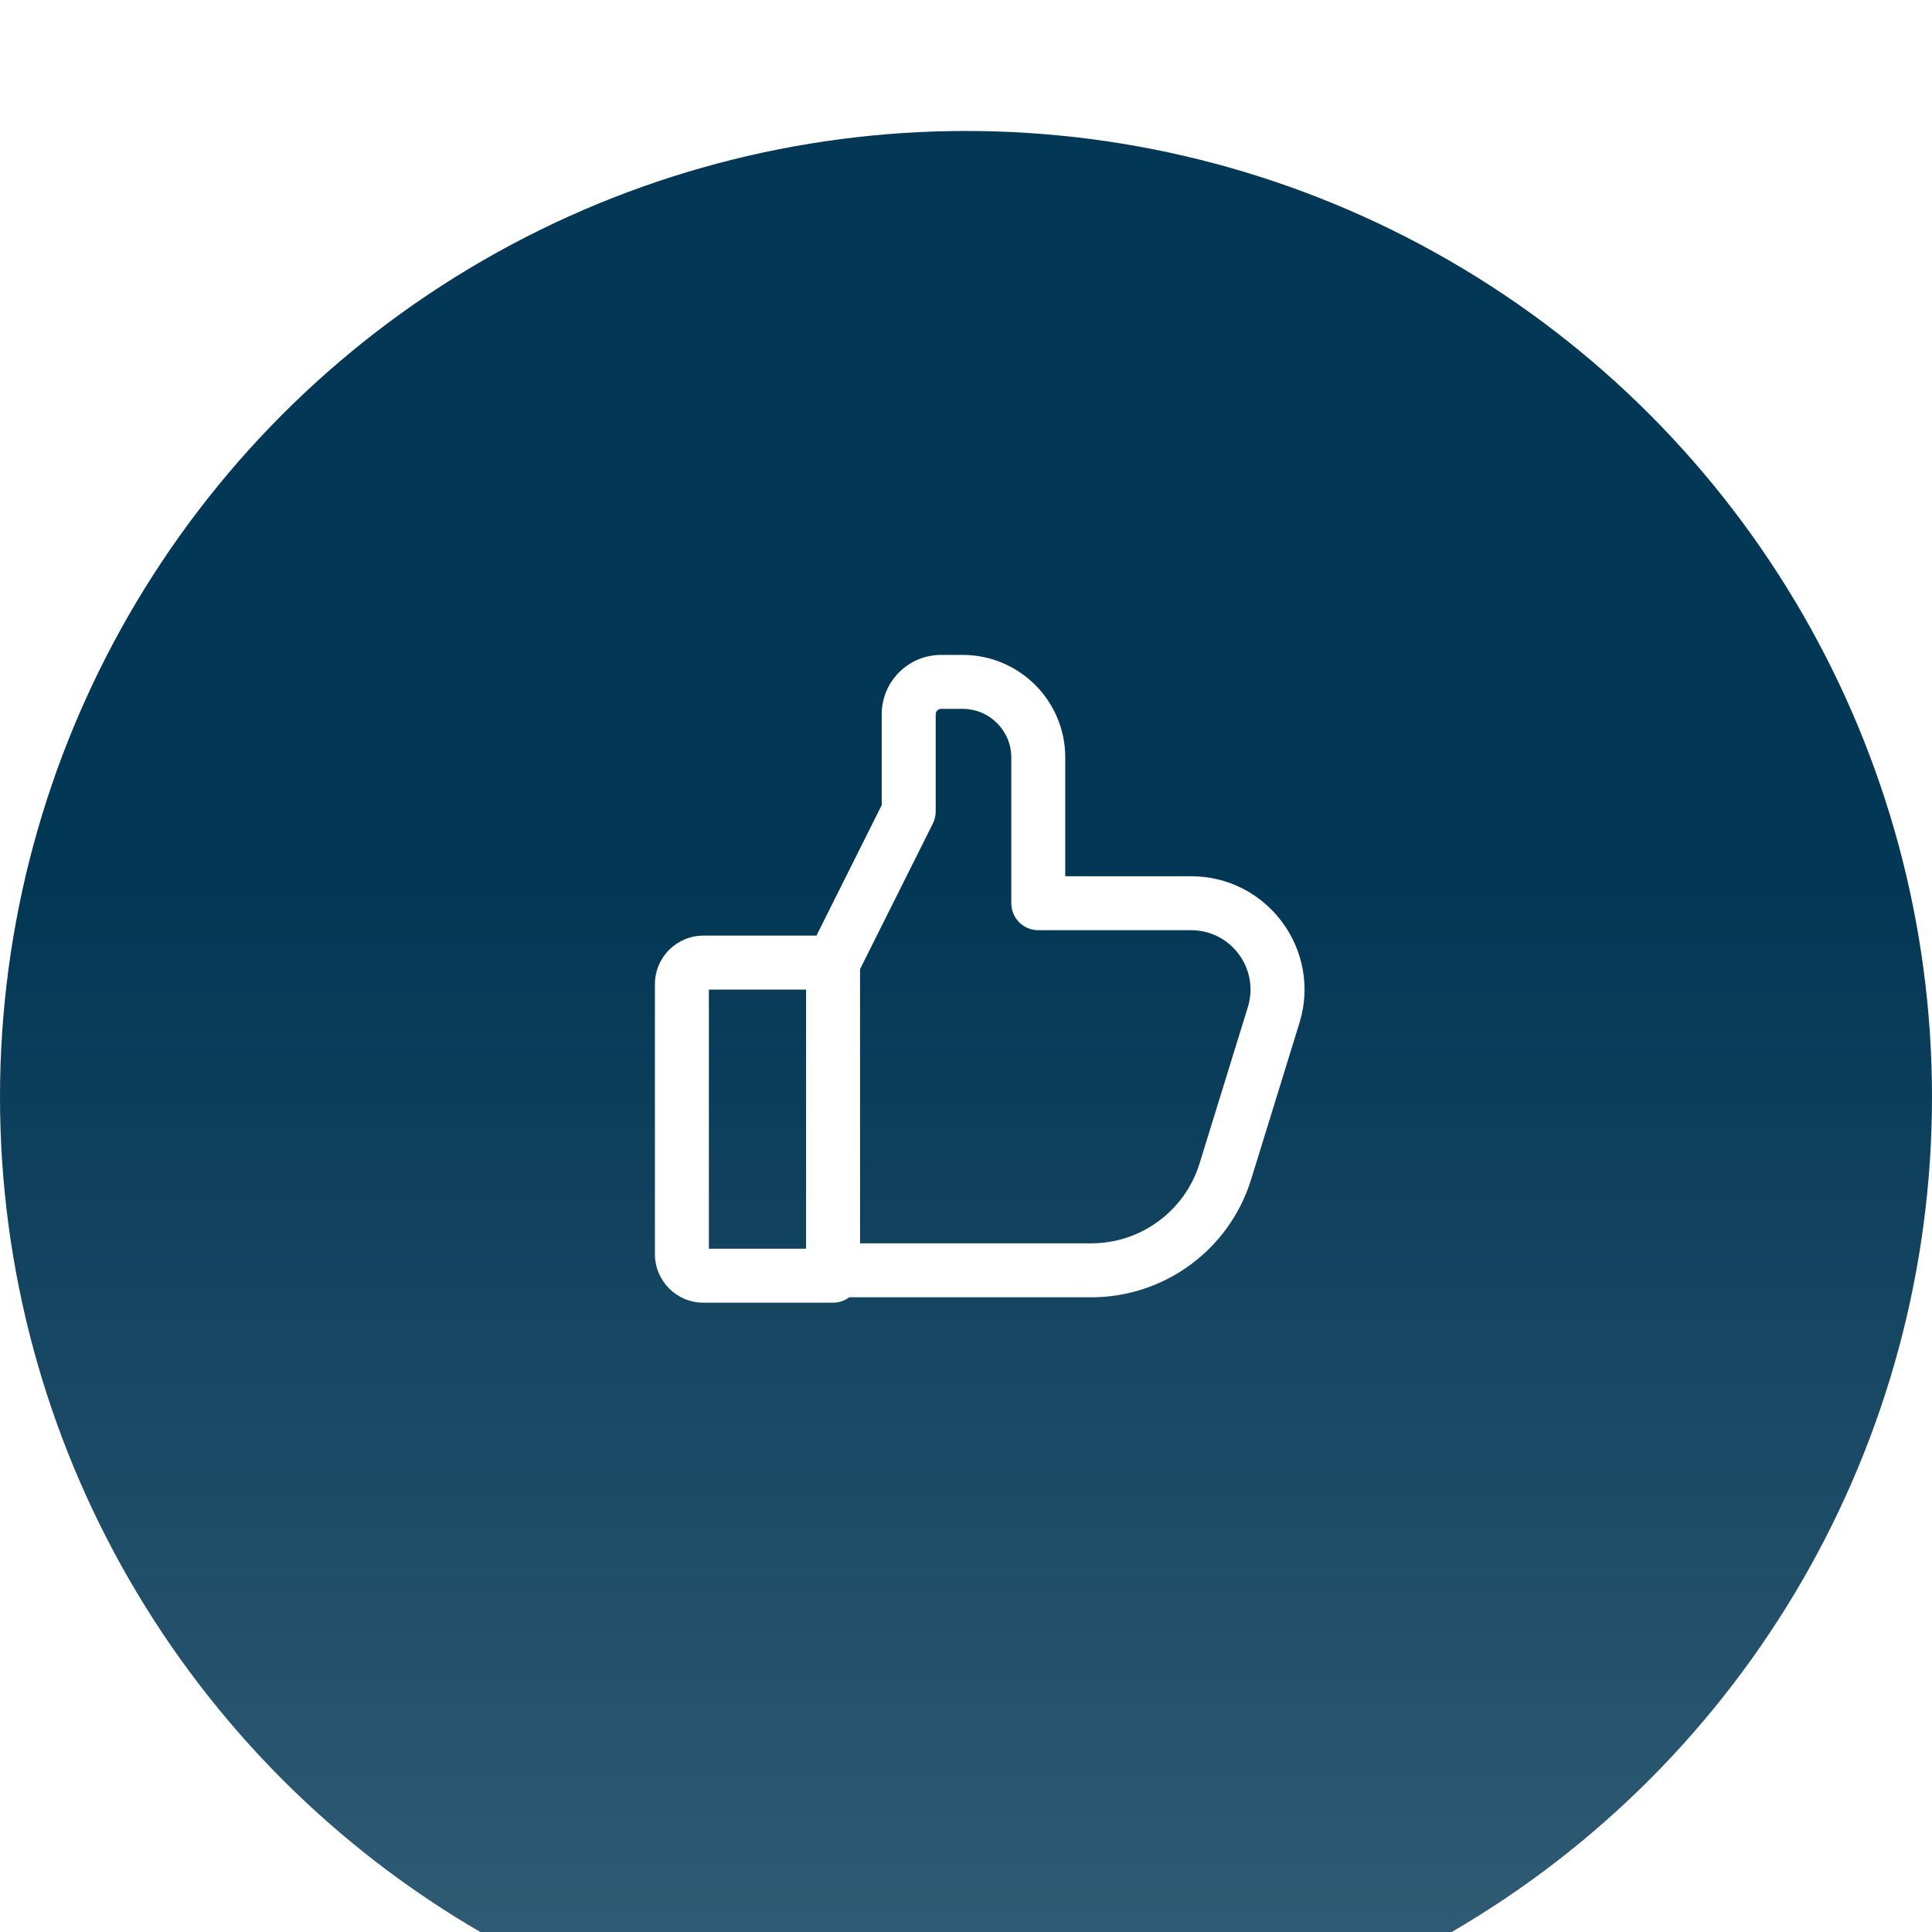
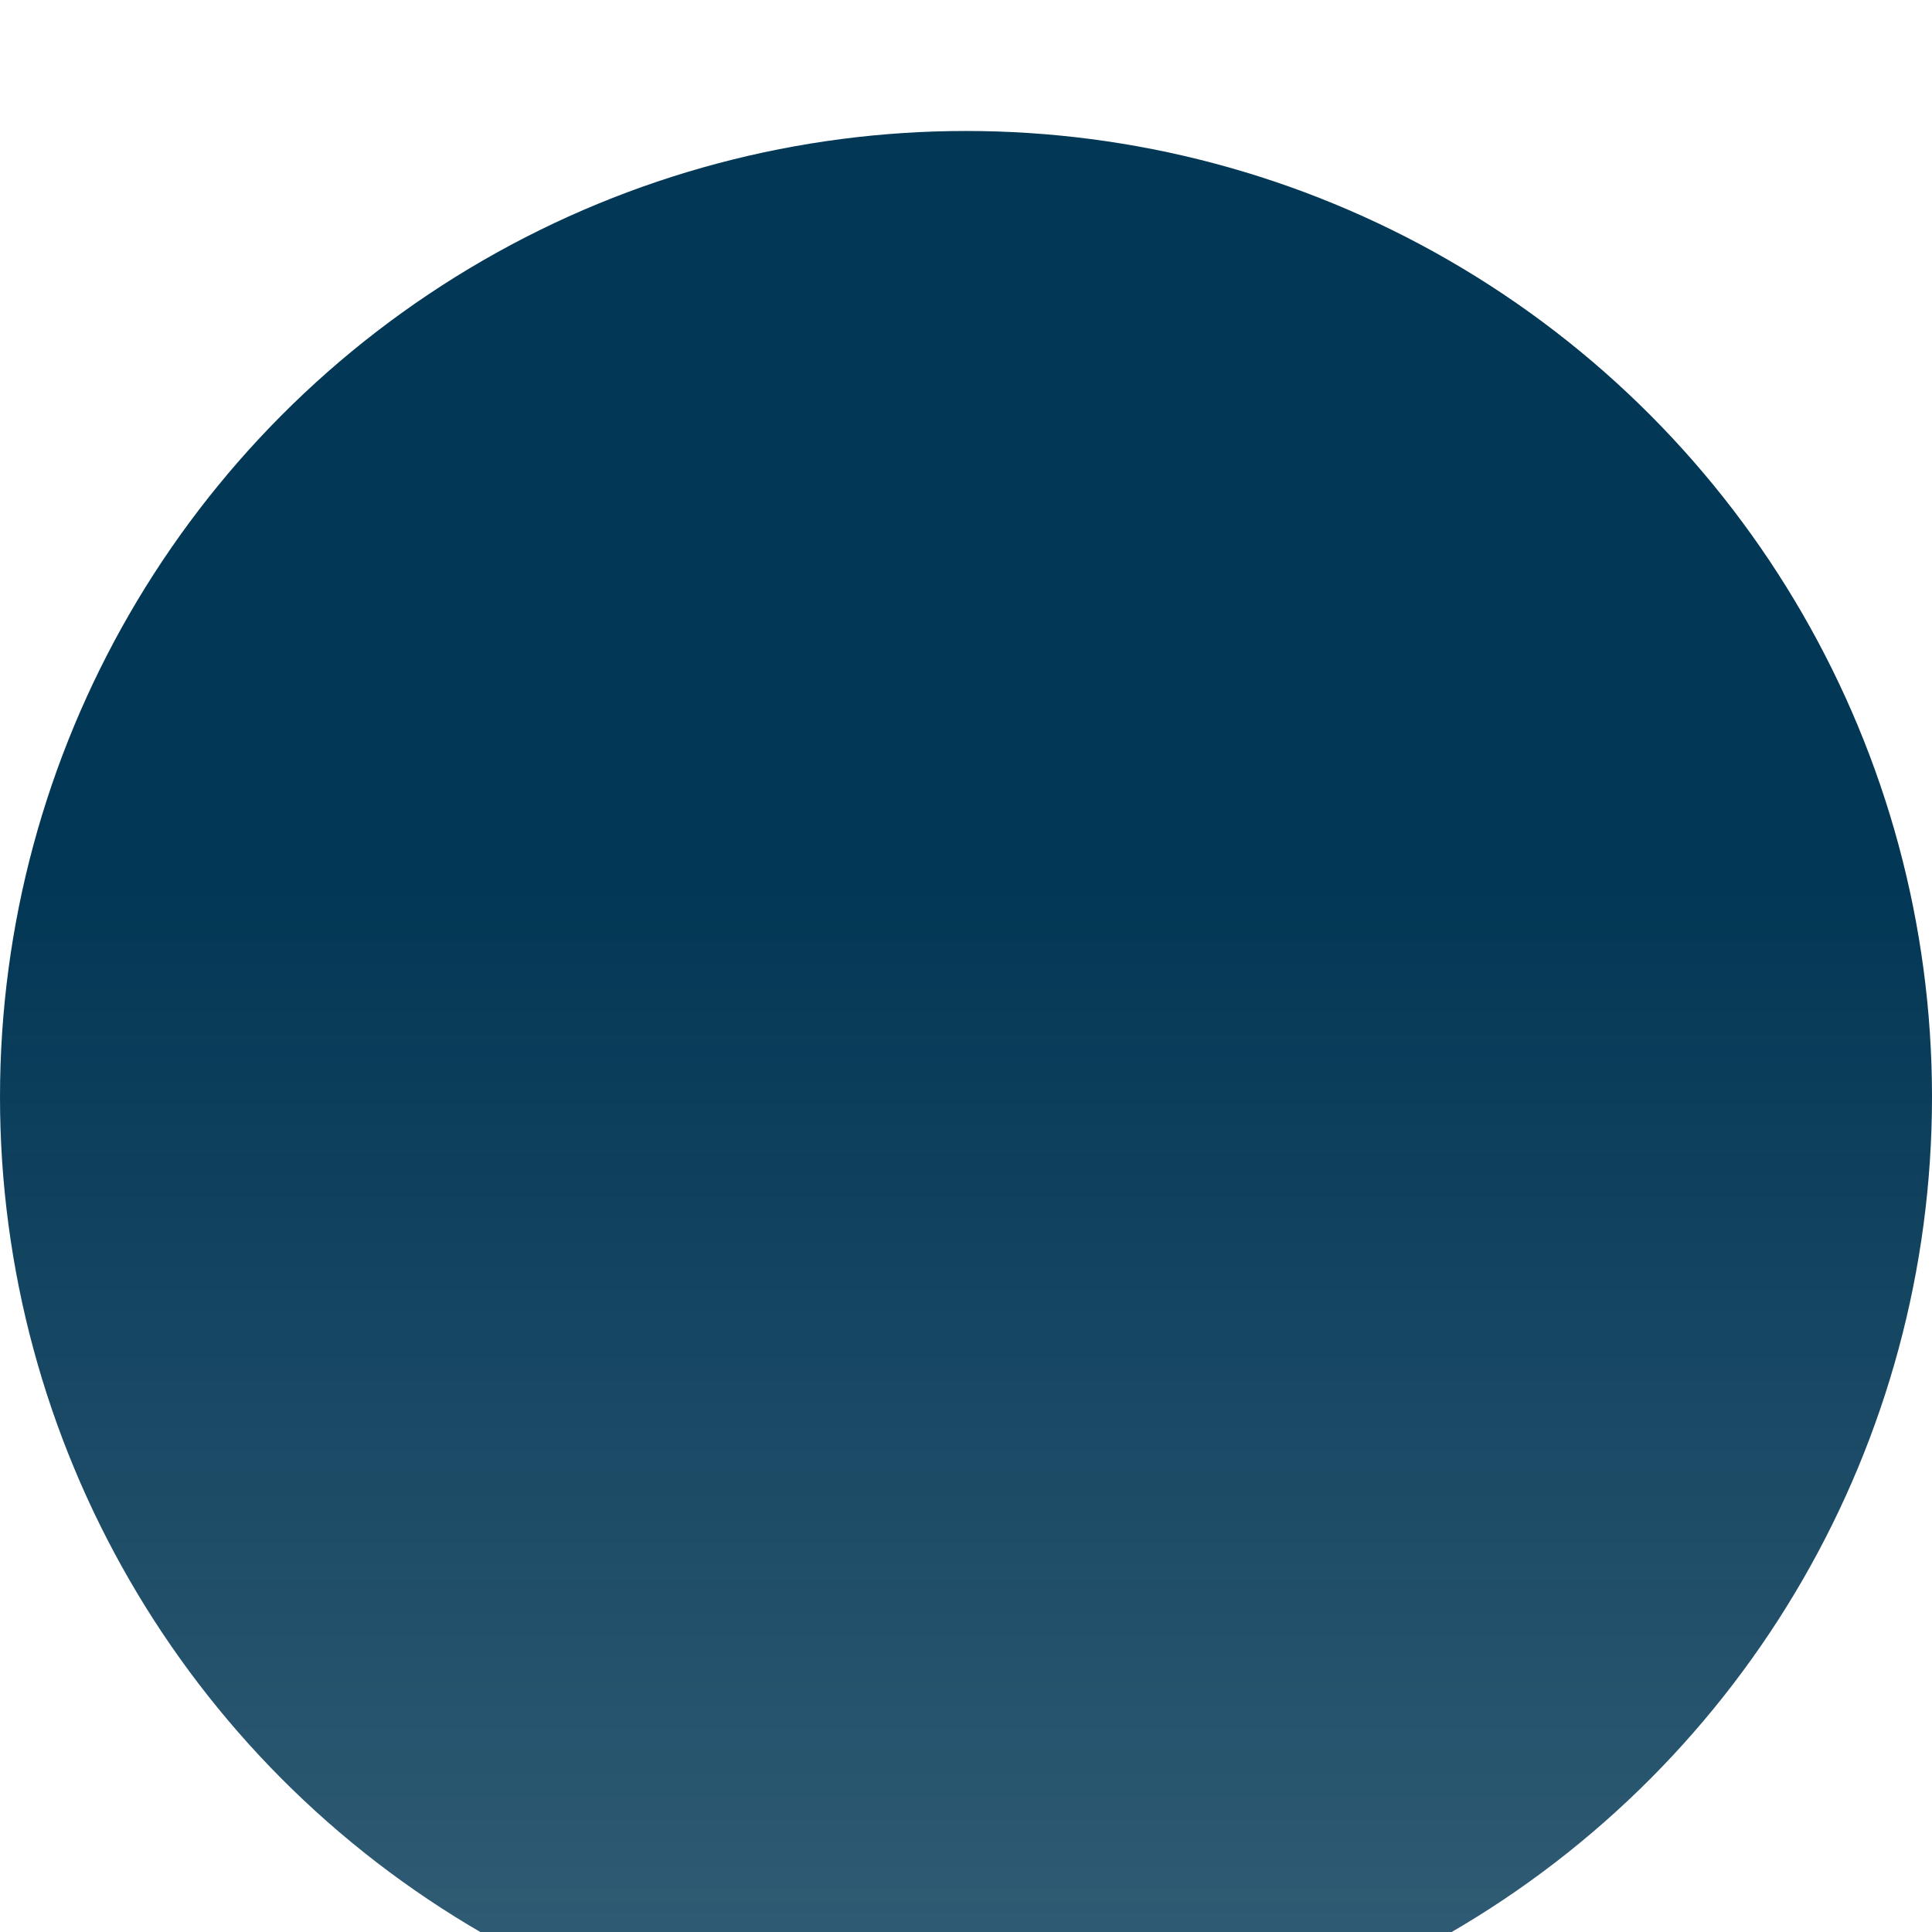
<svg xmlns="http://www.w3.org/2000/svg" width="59" height="59" viewBox="0 0 59 59" fill="none">
  <g filter="url(#filter0_i_5393_1909)">
    <circle cx="29.5" cy="29.5" r="29.5" transform="matrix(1 0 0 -1 0 59)" fill="url(#paint0_linear_5393_1909)" />
  </g>
-   <path fill-rule="evenodd" clip-rule="evenodd" d="M20 30.056C20 29.236 20.664 28.572 21.484 28.572H25.44C25.895 28.572 26.264 28.941 26.264 29.396V38.958C26.264 39.413 25.895 39.782 25.44 39.782H21.484C20.664 39.782 20 39.118 20 38.298V30.056ZM21.648 30.221V38.134H24.616V30.221H21.648Z" fill="white" />
-   <path fill-rule="evenodd" clip-rule="evenodd" d="M28.739 21.648C28.648 21.648 28.575 21.722 28.575 21.813V24.781C28.575 24.909 28.545 25.035 28.488 25.149L26.015 30.095C25.811 30.502 25.316 30.667 24.909 30.463C24.502 30.26 24.337 29.765 24.54 29.358L26.926 24.586V21.813C26.926 20.812 27.738 20 28.739 20H29.399C31.129 20 32.531 21.402 32.531 23.132V26.759H36.374C38.705 26.759 40.37 29.015 39.682 31.242L38.208 36.015C37.547 38.157 35.567 39.617 33.325 39.617H25.278C24.822 39.617 24.453 39.248 24.453 38.793C24.453 38.338 24.822 37.969 25.278 37.969H33.325C34.844 37.969 36.185 36.979 36.633 35.528L38.107 30.756C38.467 29.589 37.595 28.407 36.374 28.407H31.707C31.252 28.407 30.883 28.038 30.883 27.583V23.132C30.883 22.313 30.218 21.648 29.399 21.648H28.739Z" fill="white" />
  <defs>
    <filter id="filter0_i_5393_1909" x="0" y="0" width="59" height="63" filterUnits="userSpaceOnUse" color-interpolation-filters="sRGB">
      <feFlood flood-opacity="0" result="BackgroundImageFix" />
      <feBlend mode="normal" in="SourceGraphic" in2="BackgroundImageFix" result="shape" />
      <feColorMatrix in="SourceAlpha" type="matrix" values="0 0 0 0 0 0 0 0 0 0 0 0 0 0 0 0 0 0 127 0" result="hardAlpha" />
      <feOffset dy="4" />
      <feGaussianBlur stdDeviation="2.05" />
      <feComposite in2="hardAlpha" operator="arithmetic" k2="-1" k3="1" />
      <feColorMatrix type="matrix" values="0 0 0 0 1 0 0 0 0 1 0 0 0 0 1 0 0 0 0.3 0" />
      <feBlend mode="normal" in2="shape" result="effect1_innerShadow_5393_1909" />
    </filter>
    <linearGradient id="paint0_linear_5393_1909" x1="29.5" y1="59" x2="29.5" y2="0" gradientUnits="userSpaceOnUse">
      <stop offset="0.39" stop-color="#023755" />
      <stop offset="1" stop-color="#023755" stop-opacity="0.8" />
    </linearGradient>
  </defs>
</svg>